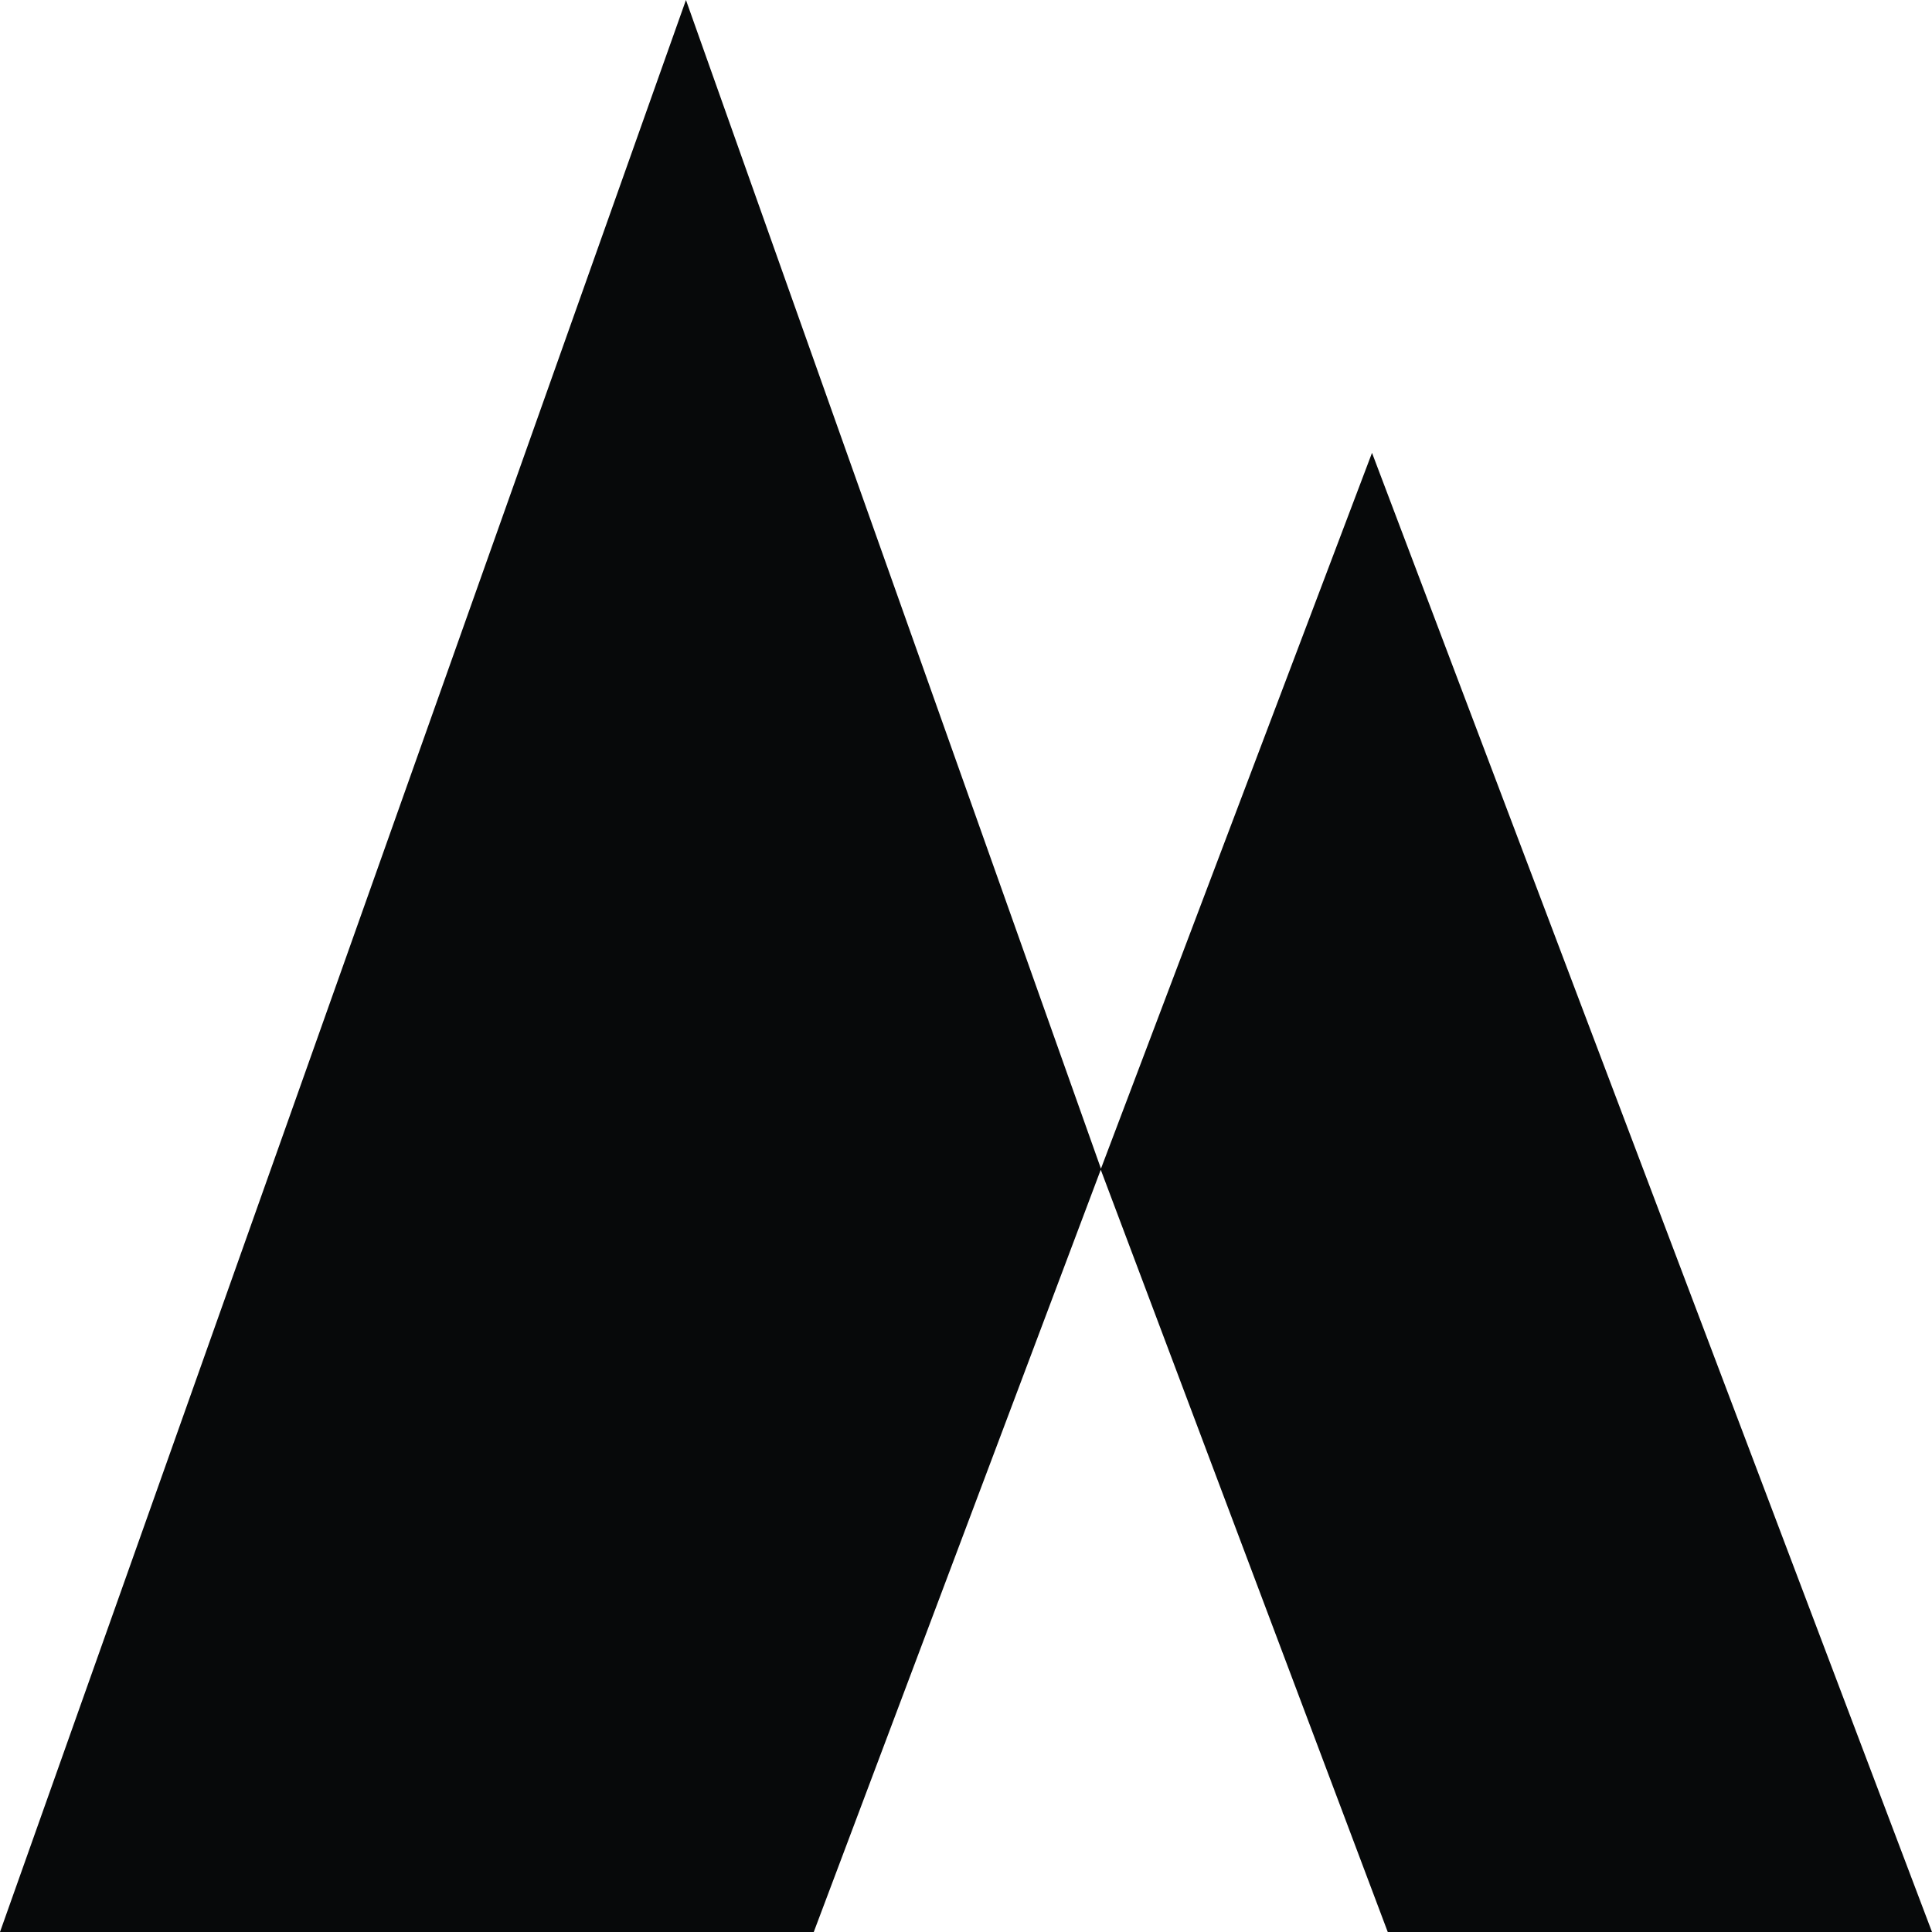
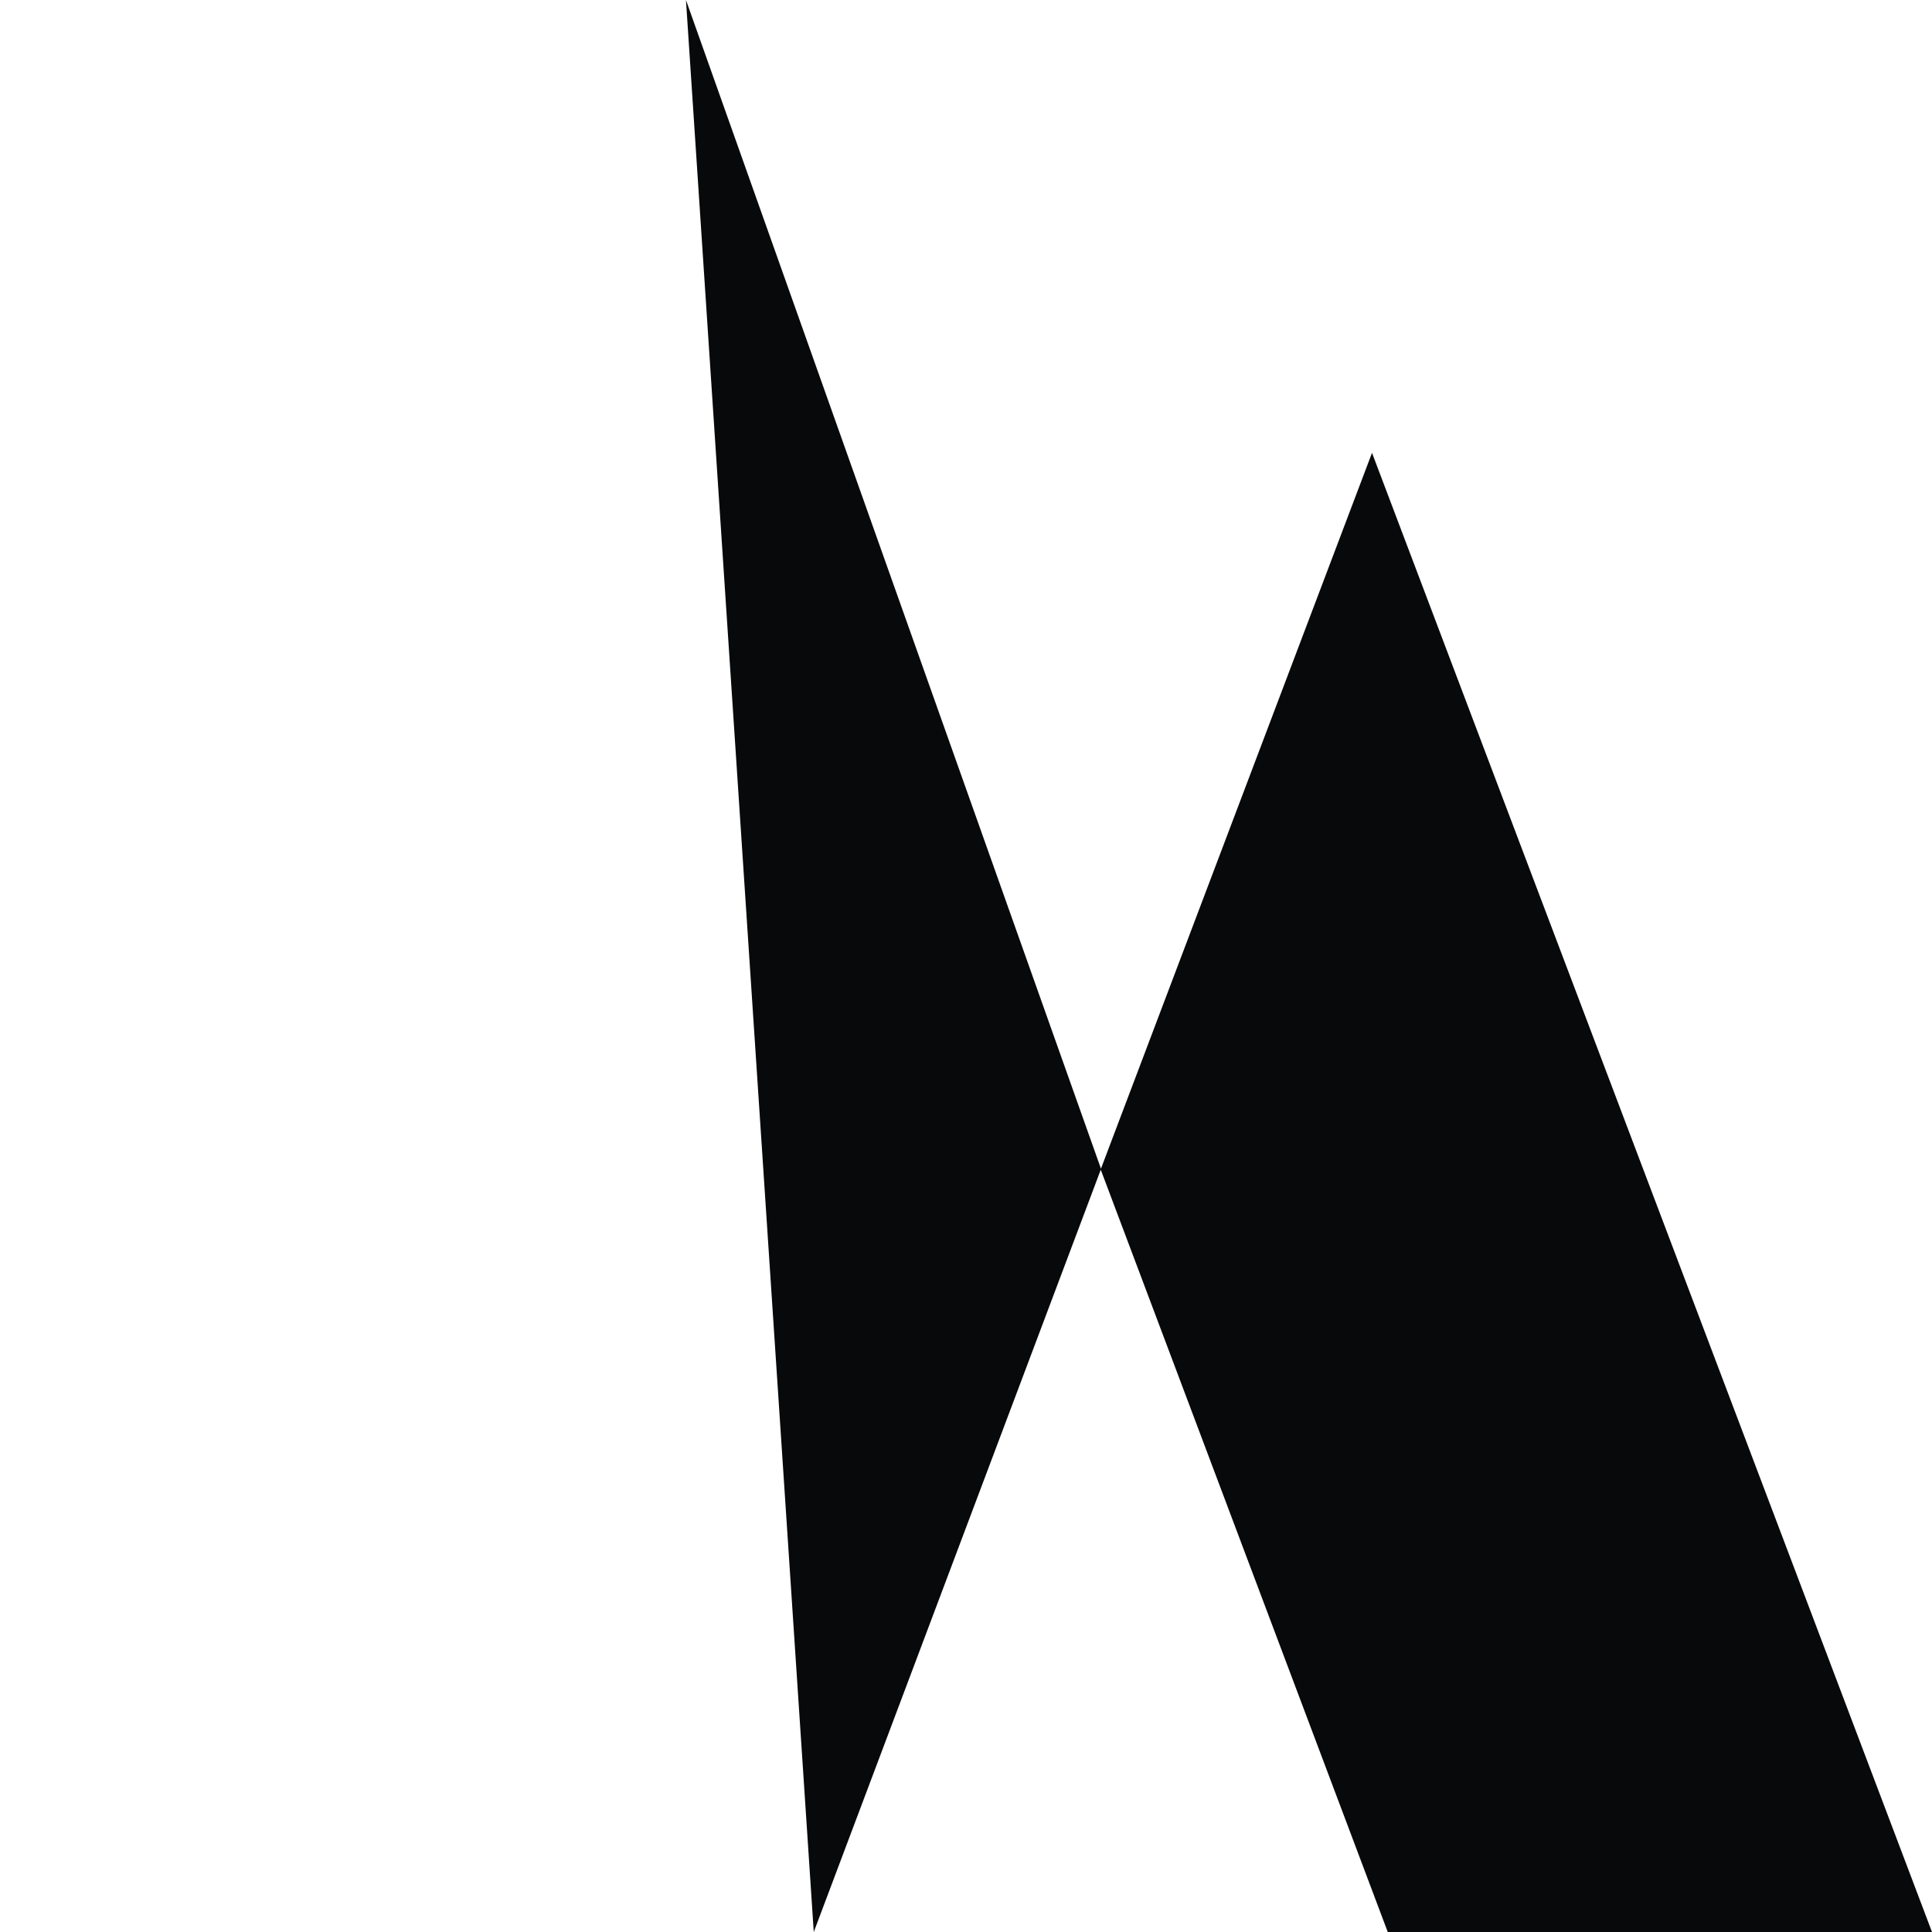
<svg xmlns="http://www.w3.org/2000/svg" width="20" height="20" viewBox="0 0 20 20" fill="none">
-   <path d="M7.101 0L11.397 12.098L14.203 4.688L20 20H14.366L11.395 12.109L8.424 20H0L7.101 0Z" fill="#07090A" />
+   <path d="M7.101 0L11.397 12.098L14.203 4.688L20 20H14.366L11.395 12.109L8.424 20L7.101 0Z" fill="#07090A" />
</svg>